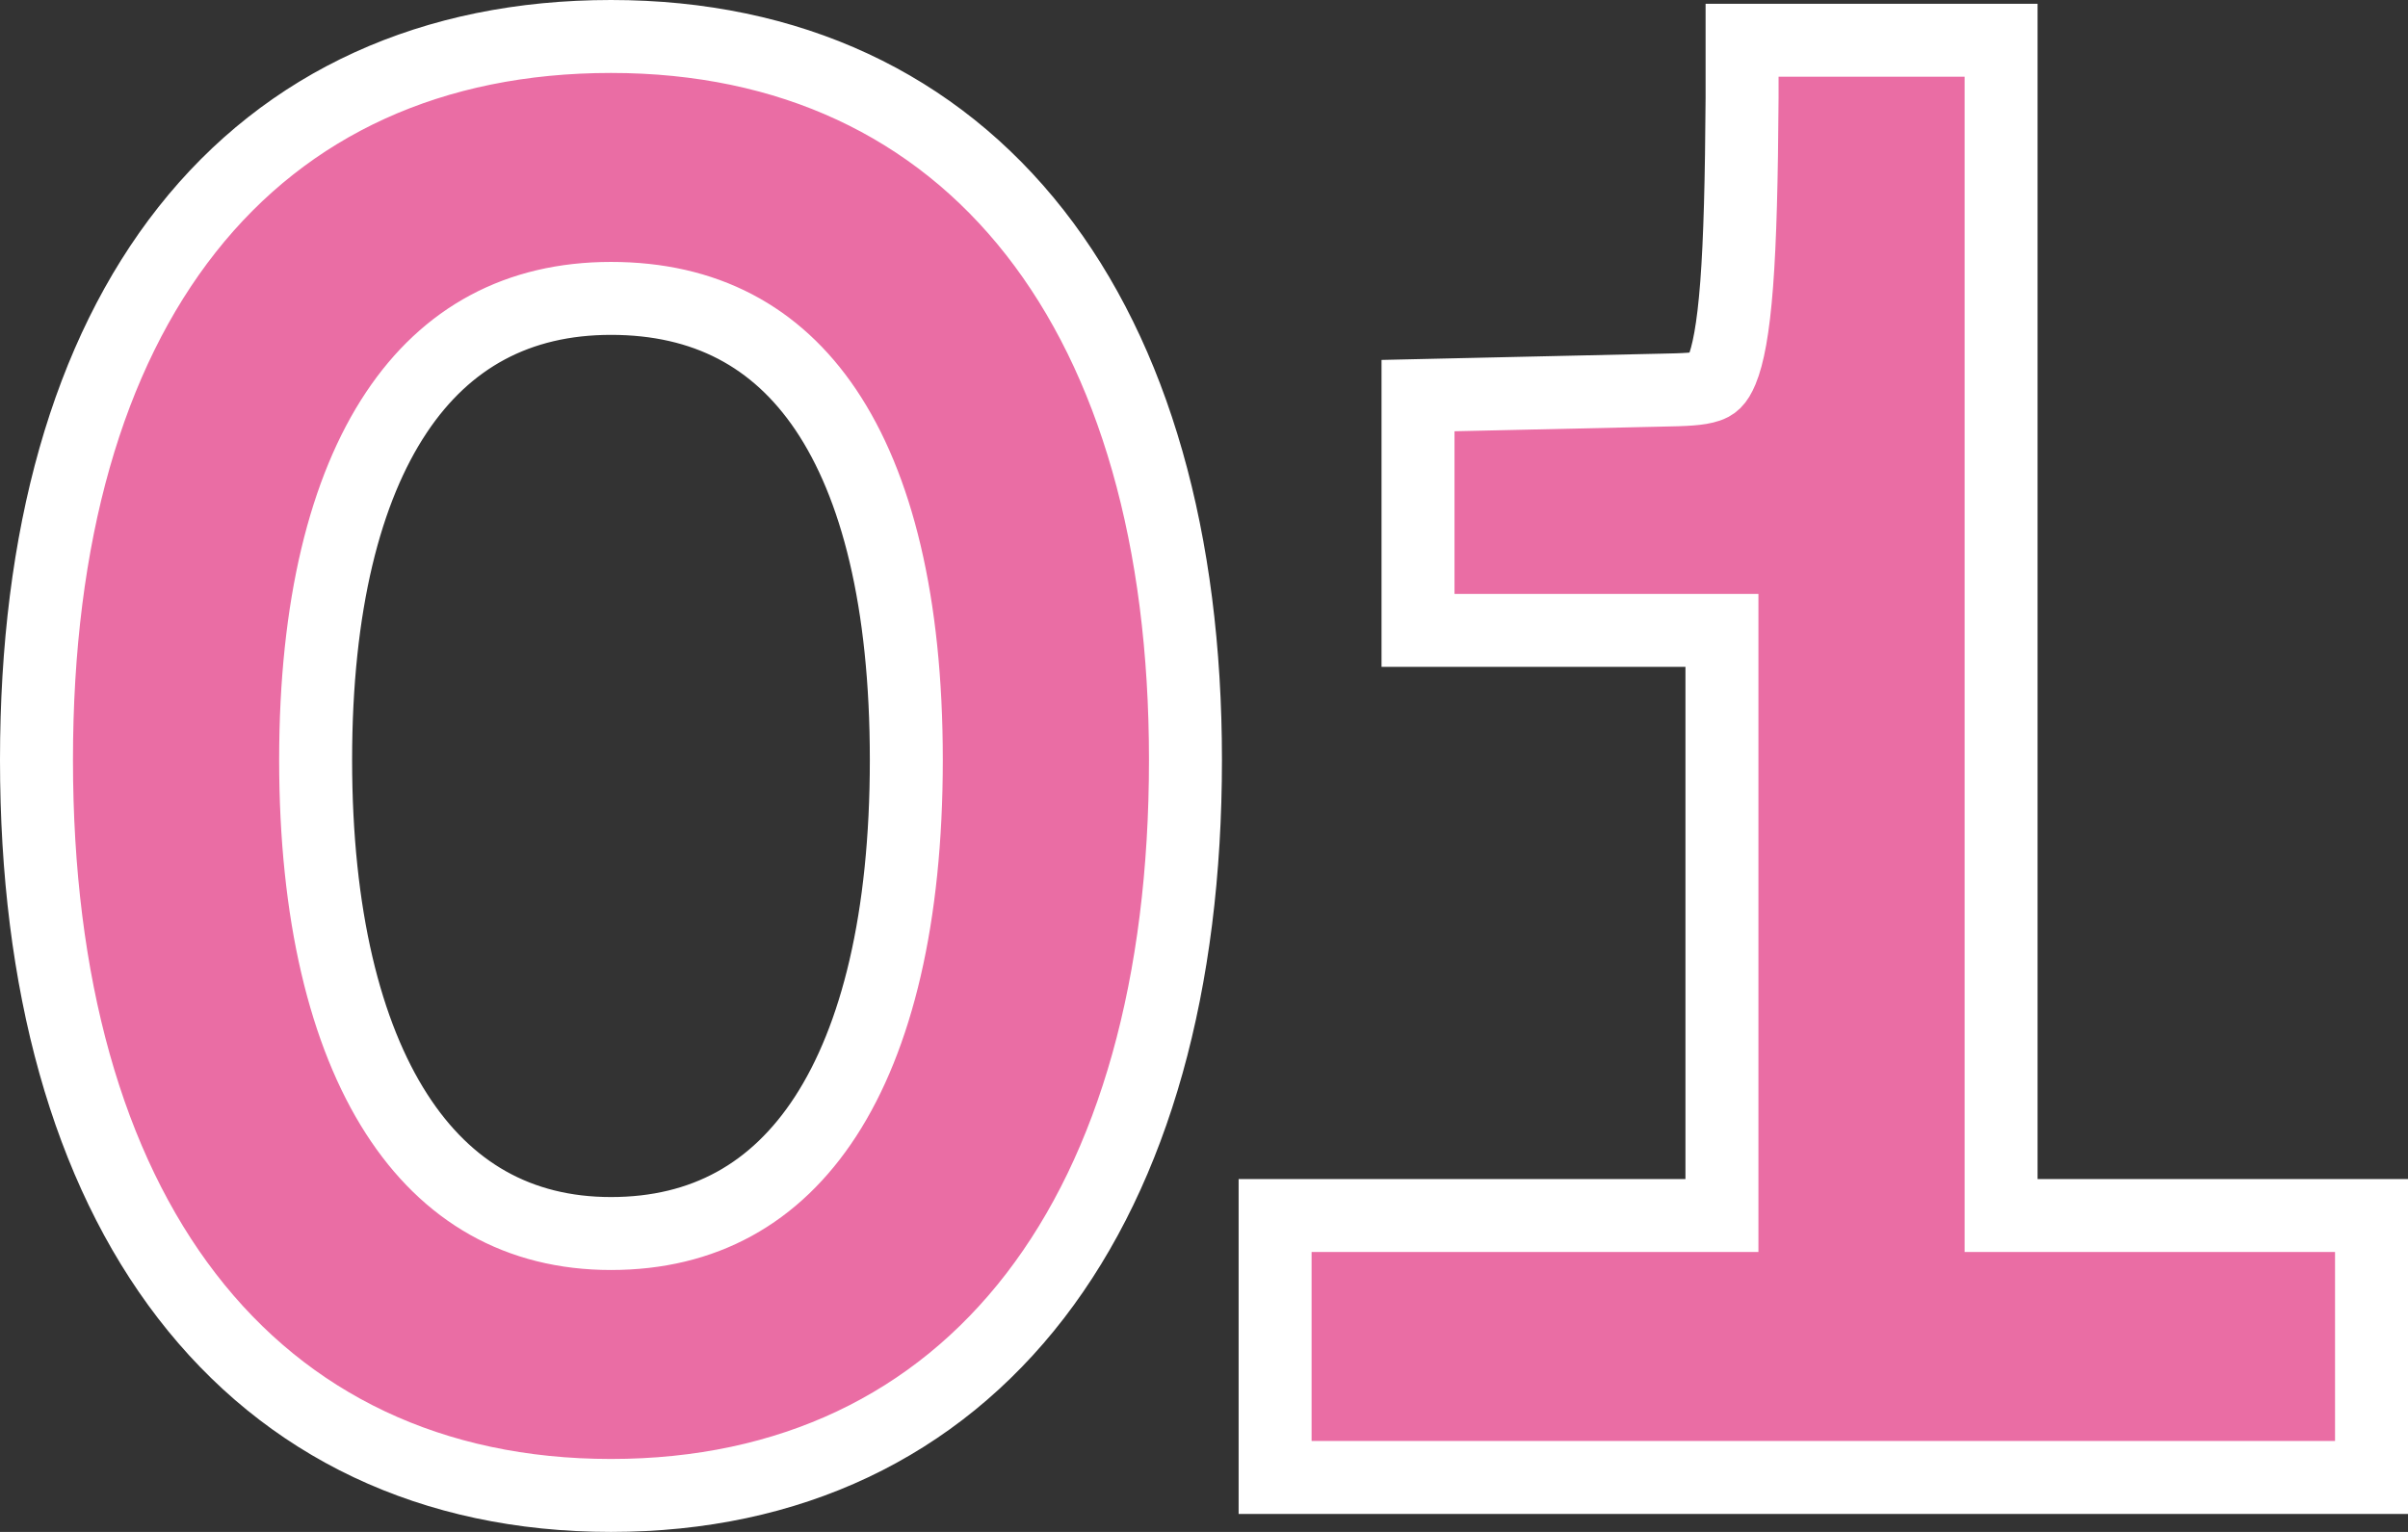
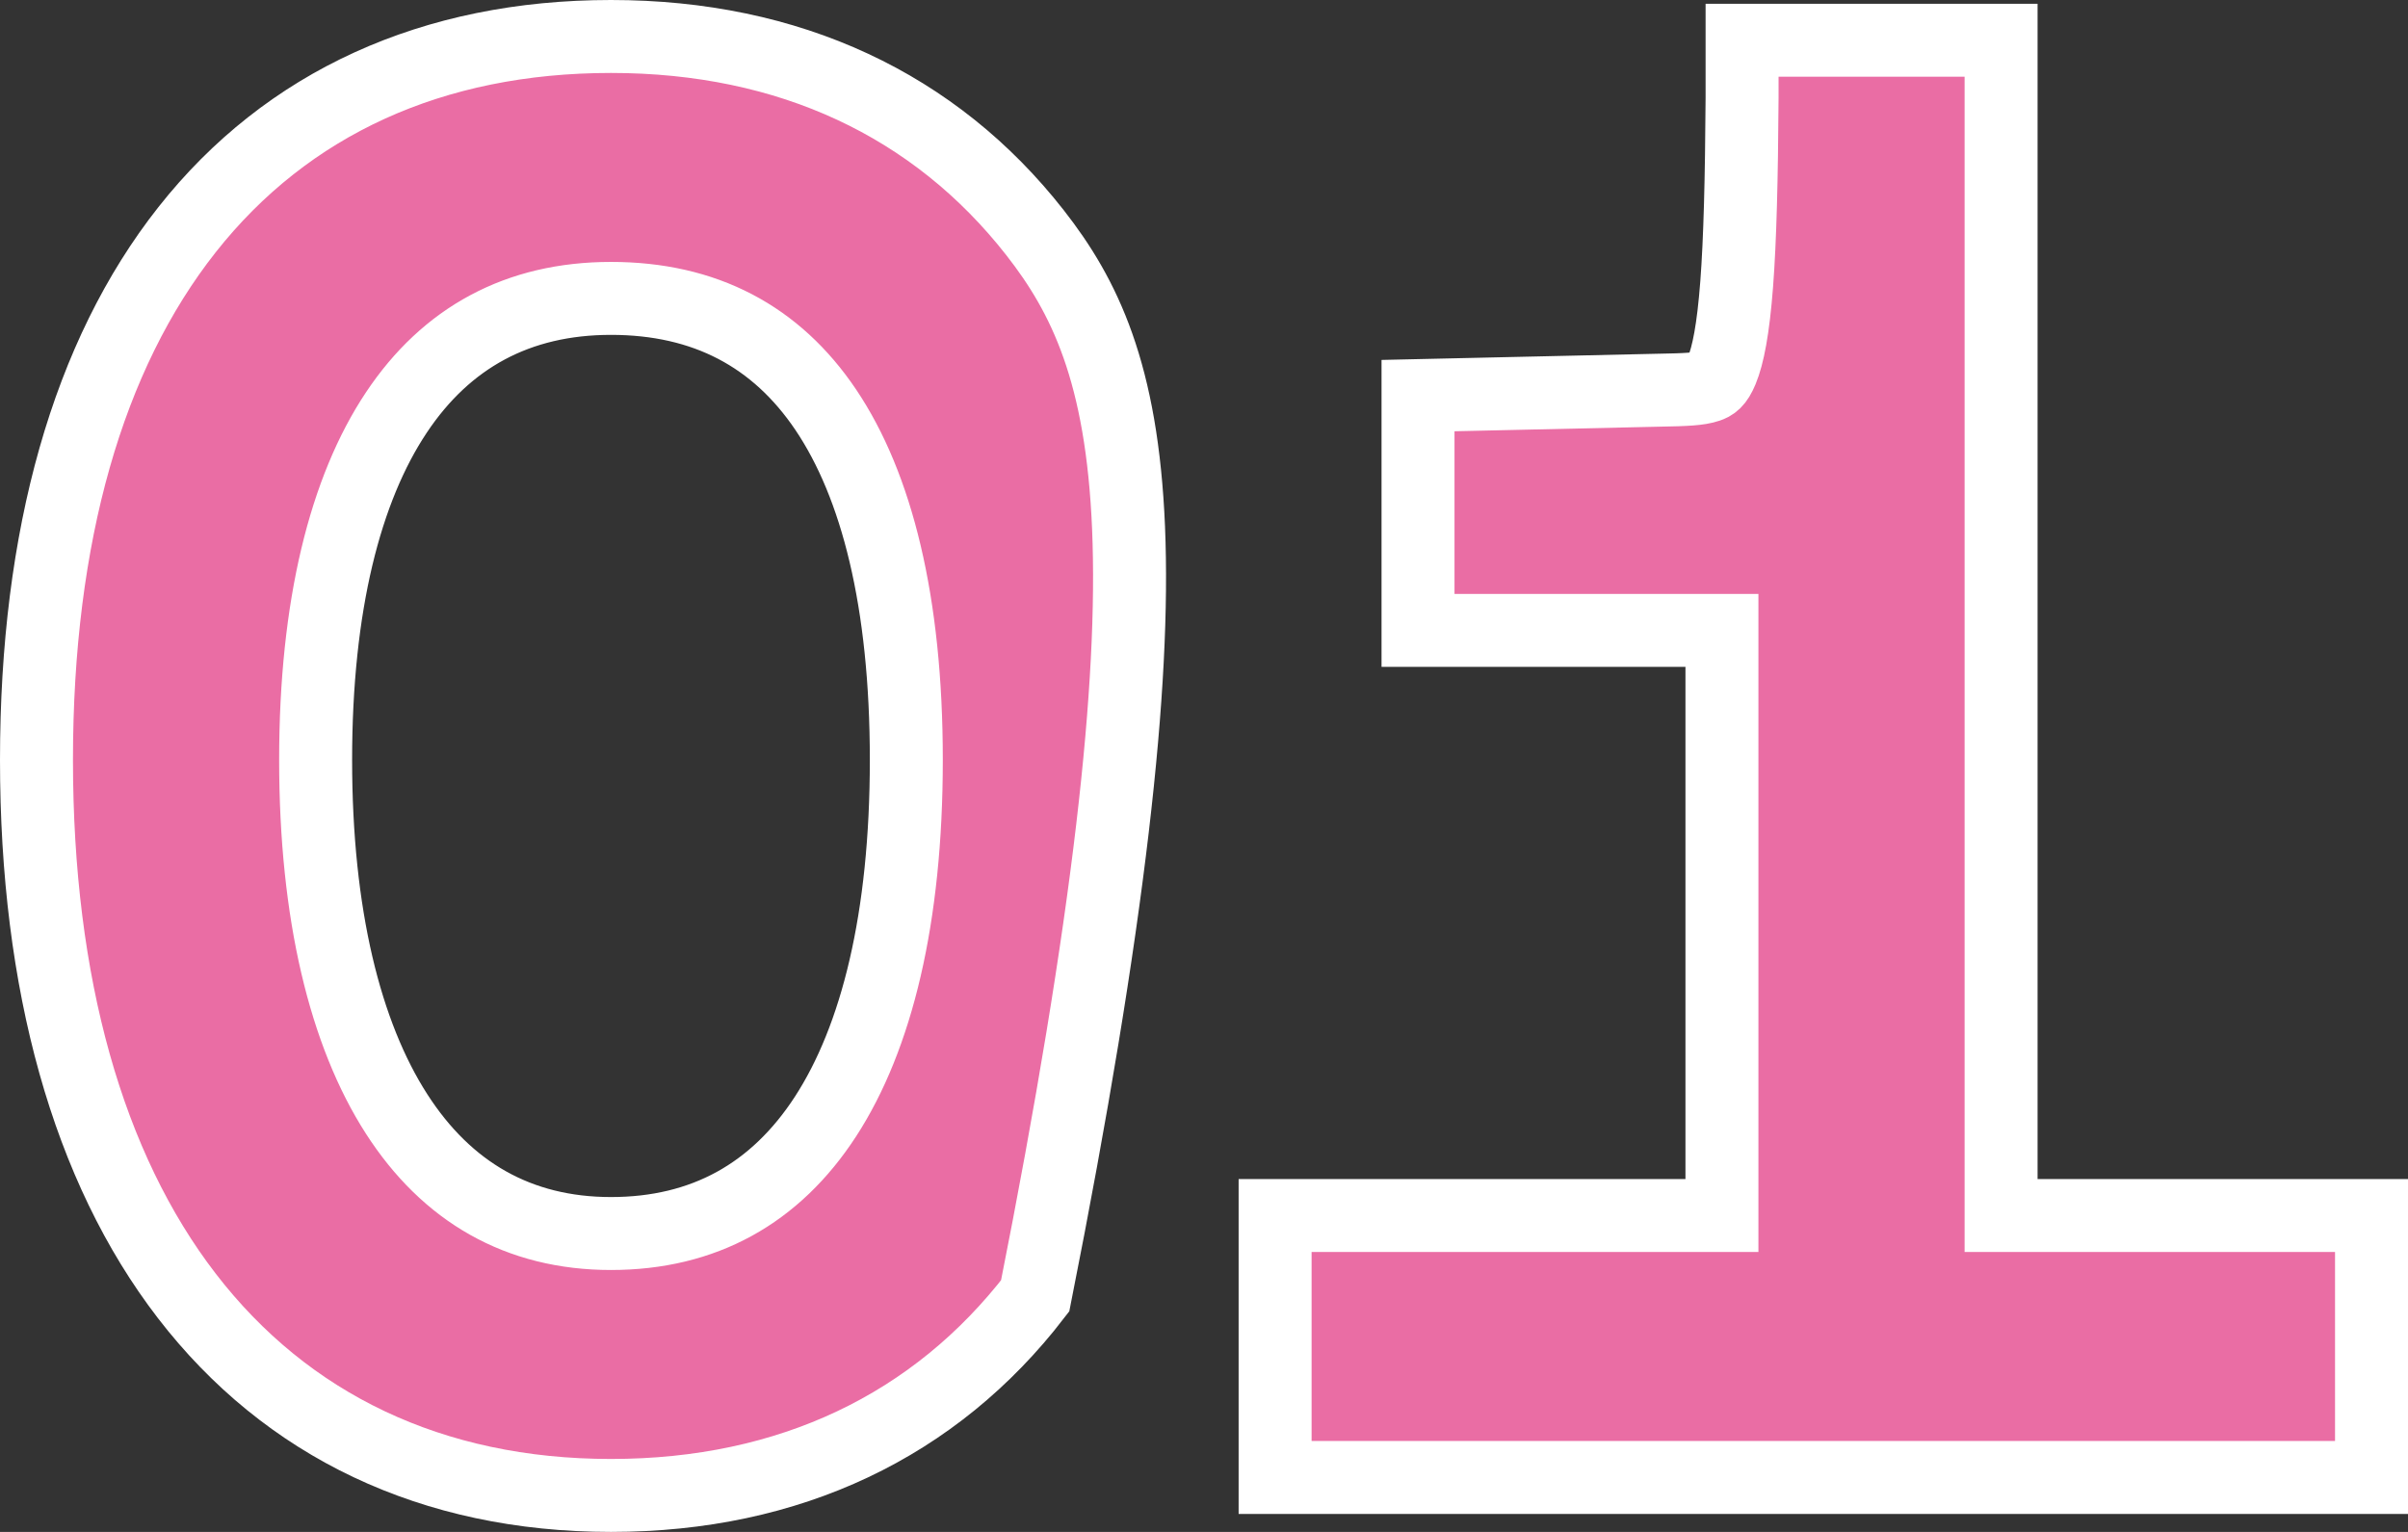
<svg xmlns="http://www.w3.org/2000/svg" width="66" height="42" viewBox="0 0 66 42" fill="none">
  <rect x="0" y="0" width="66" height="42" fill="#333333" stroke="none" />
-   <path d="M65 34.326L65 33.326L64 33.326L54.847 33.326L54.847 2.103L54.847 1.103L53.847 1.103L48.748 1.103L47.748 1.103L47.748 2.103L47.748 2.673C47.734 4.913 47.693 6.565 47.6 7.79C47.505 9.037 47.362 9.745 47.193 10.153C47.055 10.487 46.937 10.543 46.815 10.585C46.57 10.669 46.215 10.685 45.478 10.698L45.472 10.698L39.844 10.824L38.866 10.846L38.866 11.824L38.866 16.283L38.866 17.283L39.866 17.283L47.196 17.283L47.196 33.326L35.949 33.326L34.949 33.326L34.949 34.326L34.949 39.507L34.949 40.507L35.949 40.507L64 40.507L65 40.507L65 39.507L65 34.326ZM16.746 41C21.648 41 25.637 39.083 28.373 35.527C31.083 32.005 32.492 26.972 32.492 20.834C32.492 14.795 31.081 9.843 28.367 6.377C25.629 2.88 21.641 1 16.746 1C11.86 1 7.87 2.822 5.127 6.297C2.409 9.74 1 14.696 1 20.834C1 26.972 2.409 32.005 5.119 35.527C7.855 39.083 11.844 41 16.746 41ZM8.651 20.834C8.651 16.6 9.464 13.409 10.865 11.308C12.232 9.257 14.194 8.181 16.746 8.181C19.319 8.181 21.276 9.219 22.634 11.235C24.028 13.306 24.841 16.492 24.841 20.834C24.841 25.174 24.029 28.452 22.625 30.613C21.254 32.721 19.293 33.819 16.746 33.819C14.213 33.819 12.247 32.682 10.87 30.54C9.461 28.349 8.651 25.067 8.651 20.834Z" fill="#EA6DA4" stroke="white" stroke-width="2" />
+   <path d="M65 34.326L65 33.326L64 33.326L54.847 33.326L54.847 2.103L54.847 1.103L53.847 1.103L48.748 1.103L47.748 1.103L47.748 2.103L47.748 2.673C47.734 4.913 47.693 6.565 47.6 7.79C47.505 9.037 47.362 9.745 47.193 10.153C47.055 10.487 46.937 10.543 46.815 10.585C46.57 10.669 46.215 10.685 45.478 10.698L45.472 10.698L39.844 10.824L38.866 10.846L38.866 11.824L38.866 16.283L38.866 17.283L39.866 17.283L47.196 17.283L47.196 33.326L35.949 33.326L34.949 33.326L34.949 34.326L34.949 39.507L34.949 40.507L35.949 40.507L64 40.507L65 40.507L65 39.507L65 34.326ZM16.746 41C21.648 41 25.637 39.083 28.373 35.527C32.492 14.795 31.081 9.843 28.367 6.377C25.629 2.88 21.641 1 16.746 1C11.86 1 7.87 2.822 5.127 6.297C2.409 9.74 1 14.696 1 20.834C1 26.972 2.409 32.005 5.119 35.527C7.855 39.083 11.844 41 16.746 41ZM8.651 20.834C8.651 16.6 9.464 13.409 10.865 11.308C12.232 9.257 14.194 8.181 16.746 8.181C19.319 8.181 21.276 9.219 22.634 11.235C24.028 13.306 24.841 16.492 24.841 20.834C24.841 25.174 24.029 28.452 22.625 30.613C21.254 32.721 19.293 33.819 16.746 33.819C14.213 33.819 12.247 32.682 10.87 30.54C9.461 28.349 8.651 25.067 8.651 20.834Z" fill="#EA6DA4" stroke="white" stroke-width="2" />
</svg>